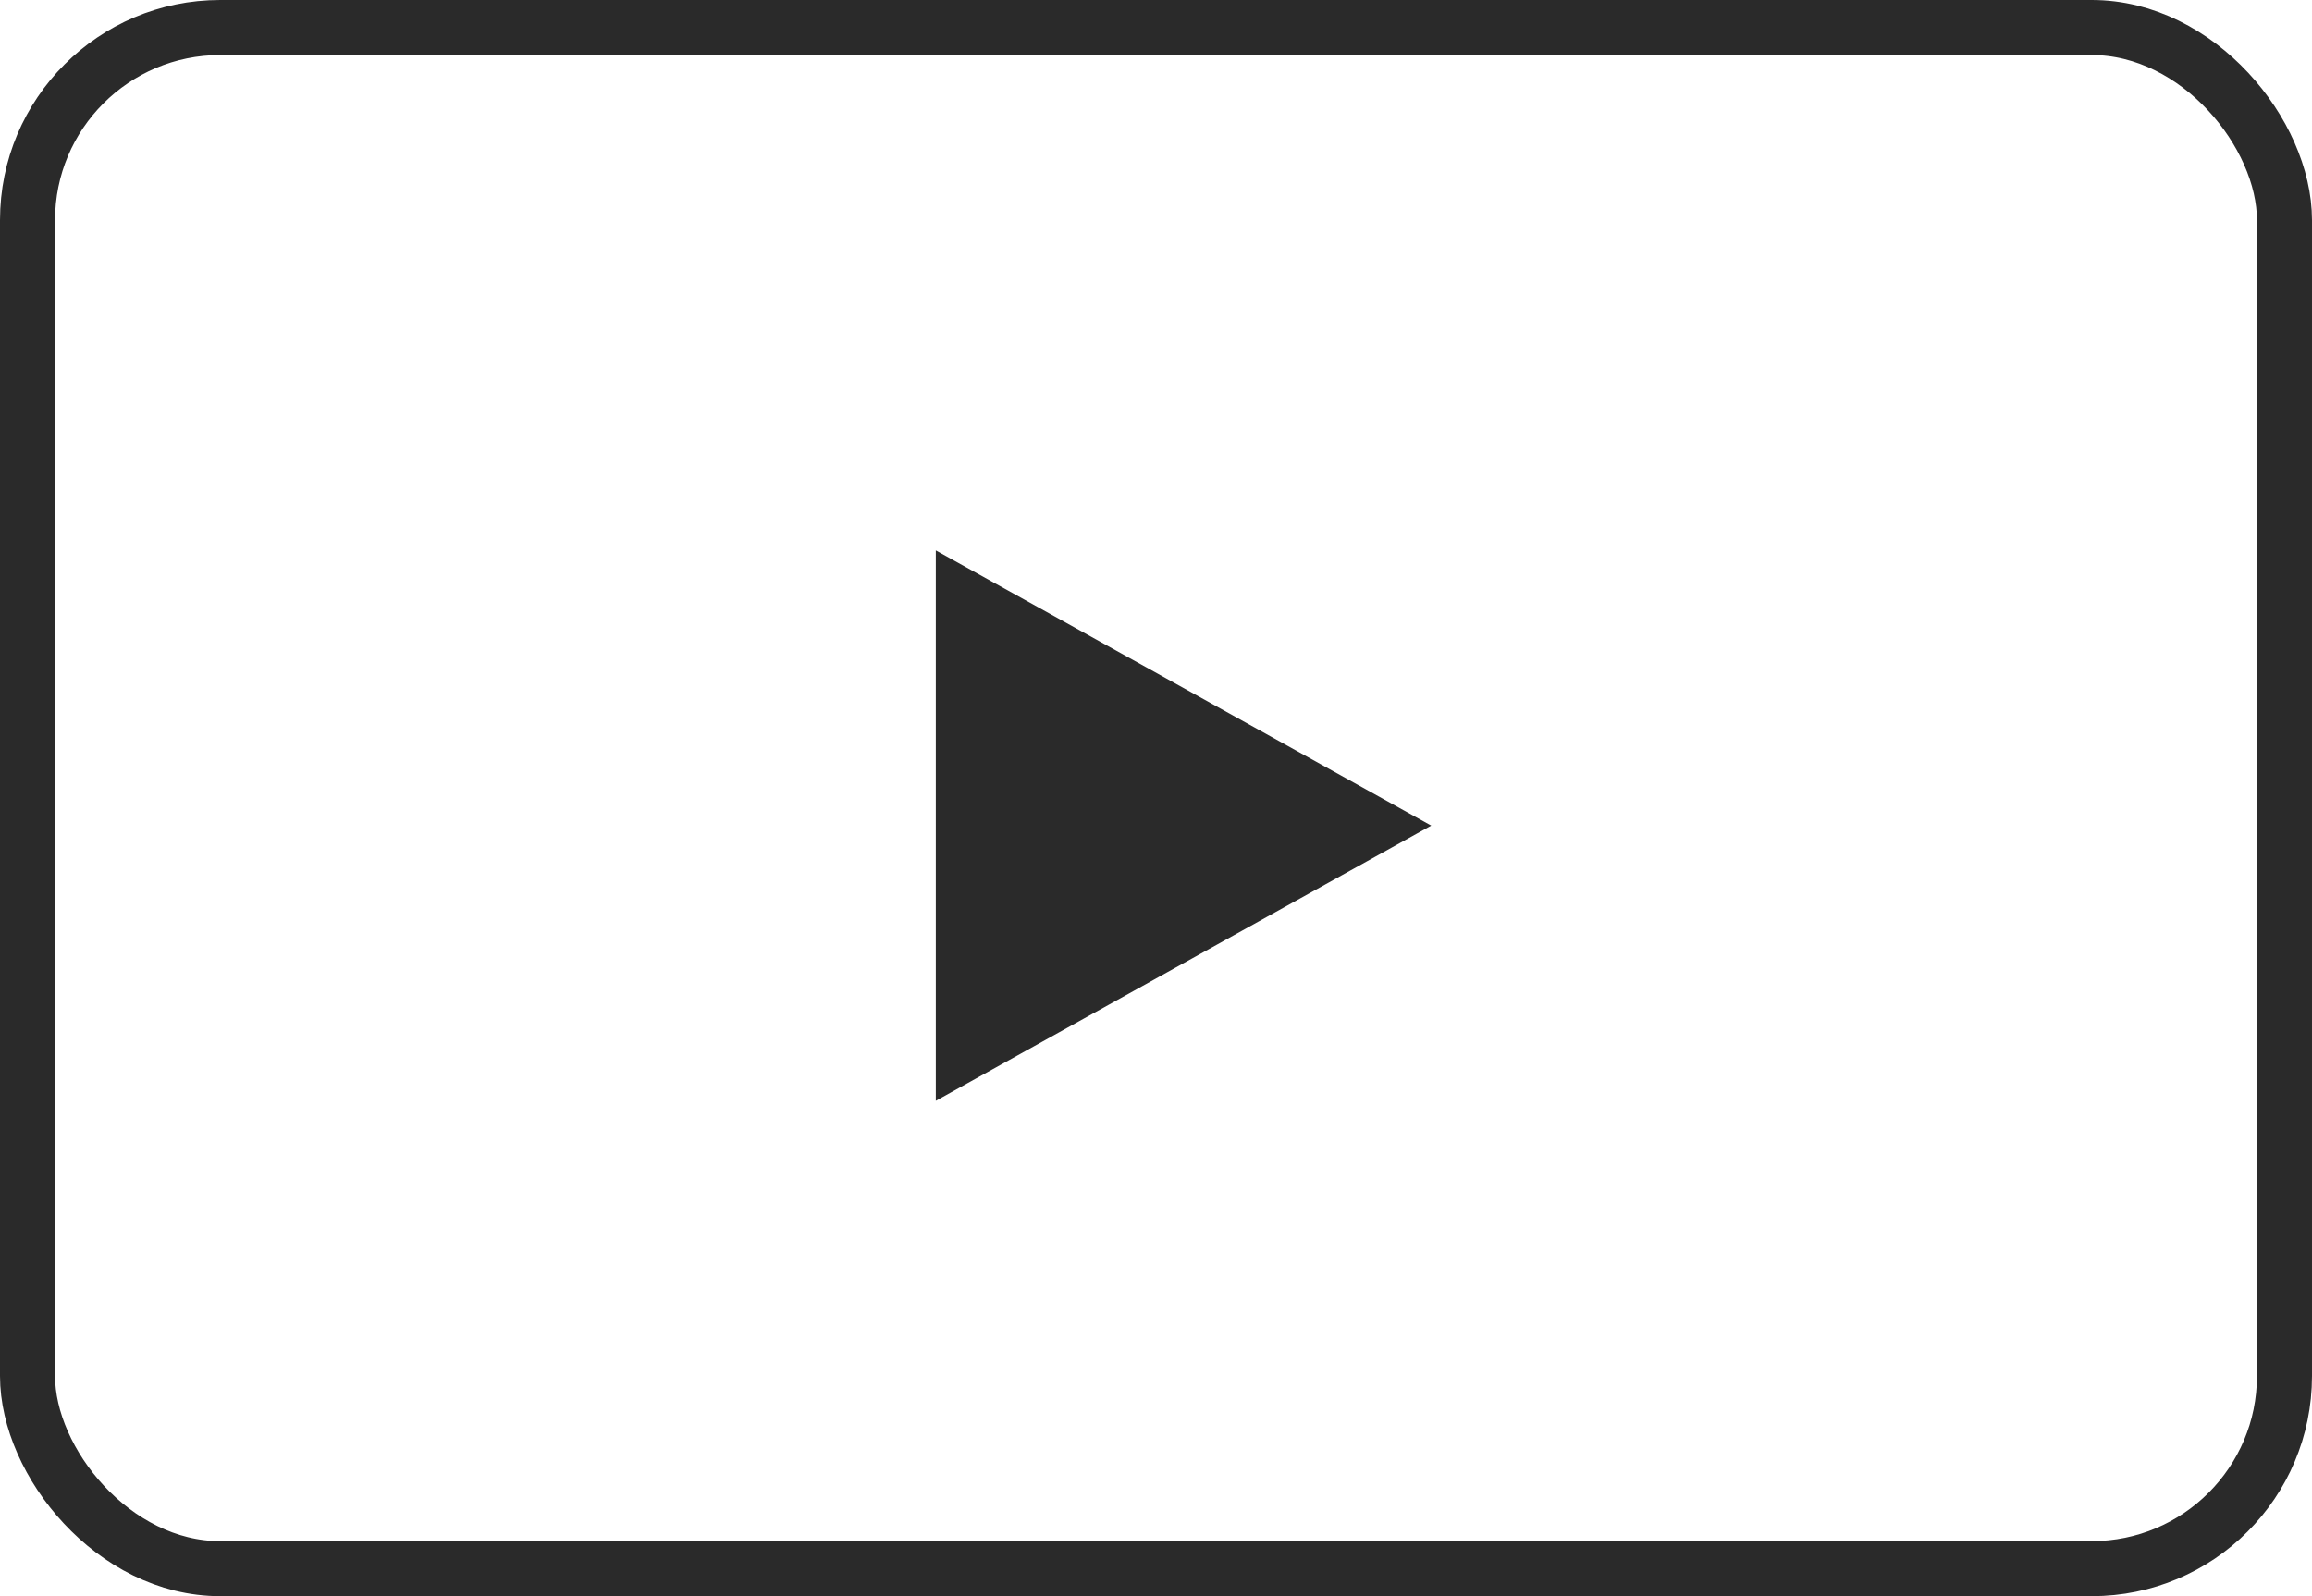
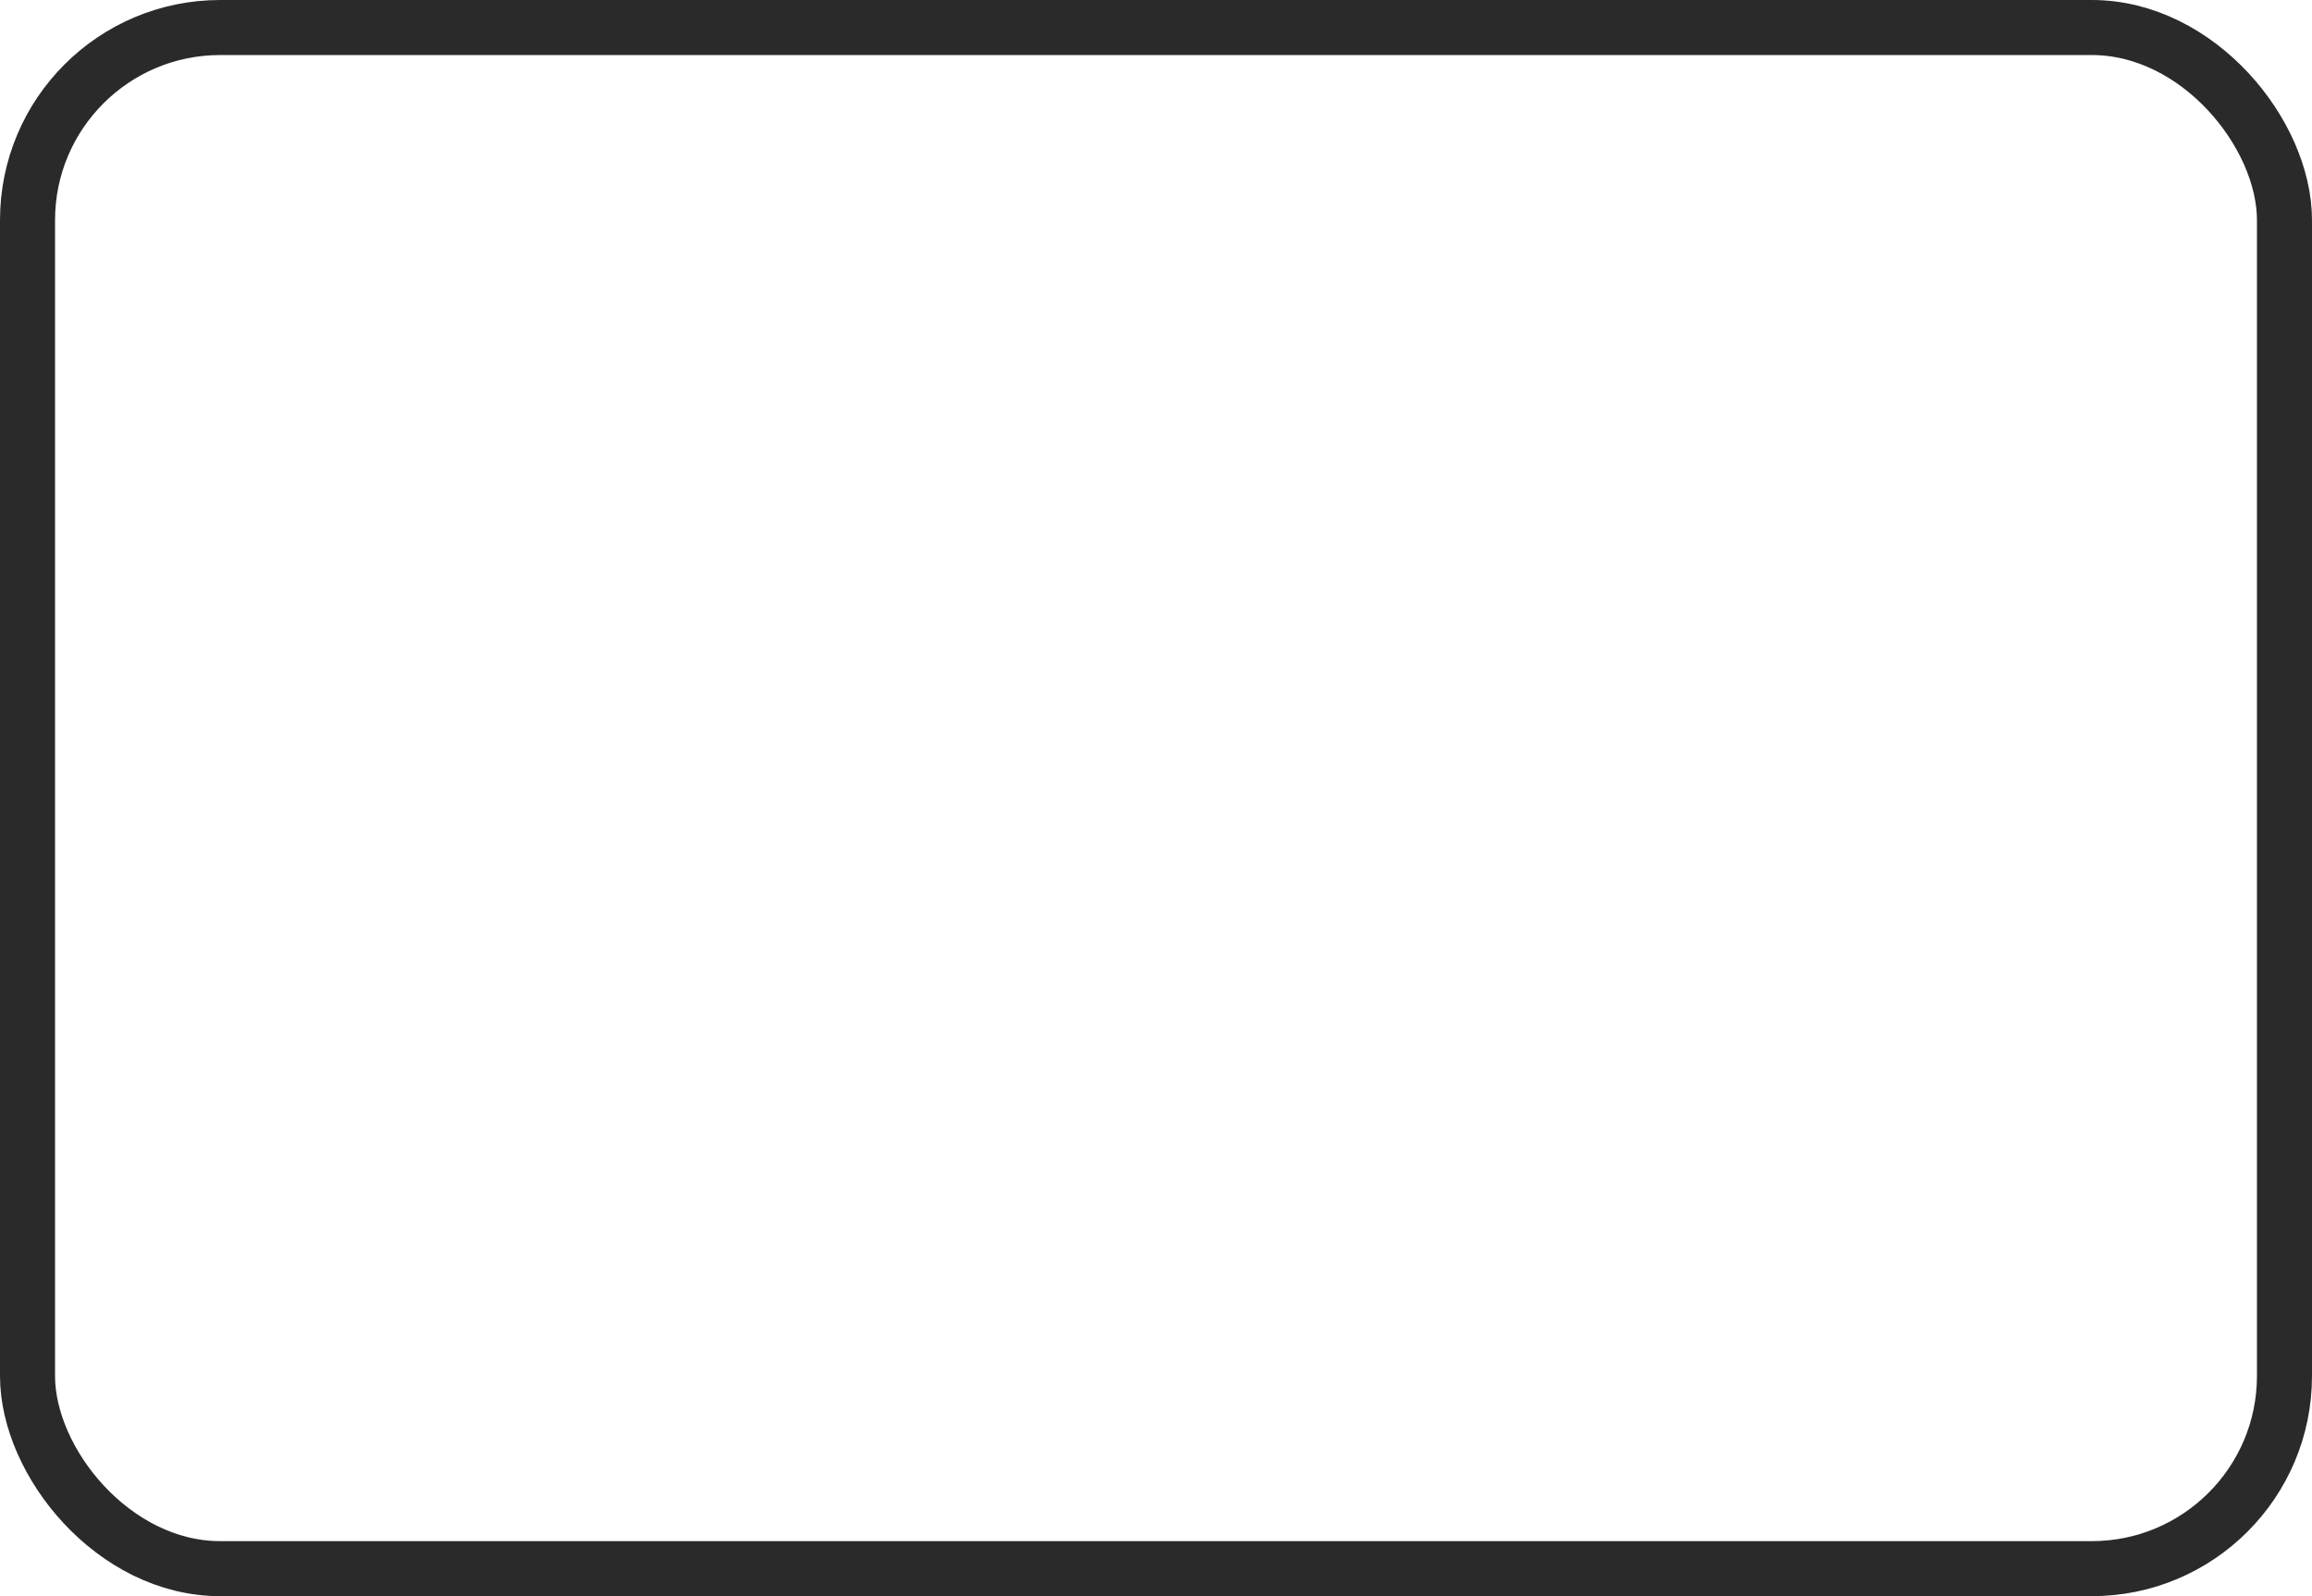
<svg xmlns="http://www.w3.org/2000/svg" width="42" height="29" viewBox="0 0 42 29">
  <g id="icon_play_b" transform="translate(-1718 -8668)">
    <g id="Rectangle_67" data-name="Rectangle 67" transform="translate(1718 8668)" fill="none" stroke="#2a2a2a" stroke-width="1">
      <rect width="42" height="29" rx="4" stroke="none" />
      <rect x="0.5" y="0.5" width="41" height="28" rx="3.5" fill="none" />
    </g>
-     <path id="Polygon_8" data-name="Polygon 8" d="M5,0l5,9H0Z" transform="translate(1744 8678) rotate(90)" fill="#2a2a2a" />
  </g>
</svg>